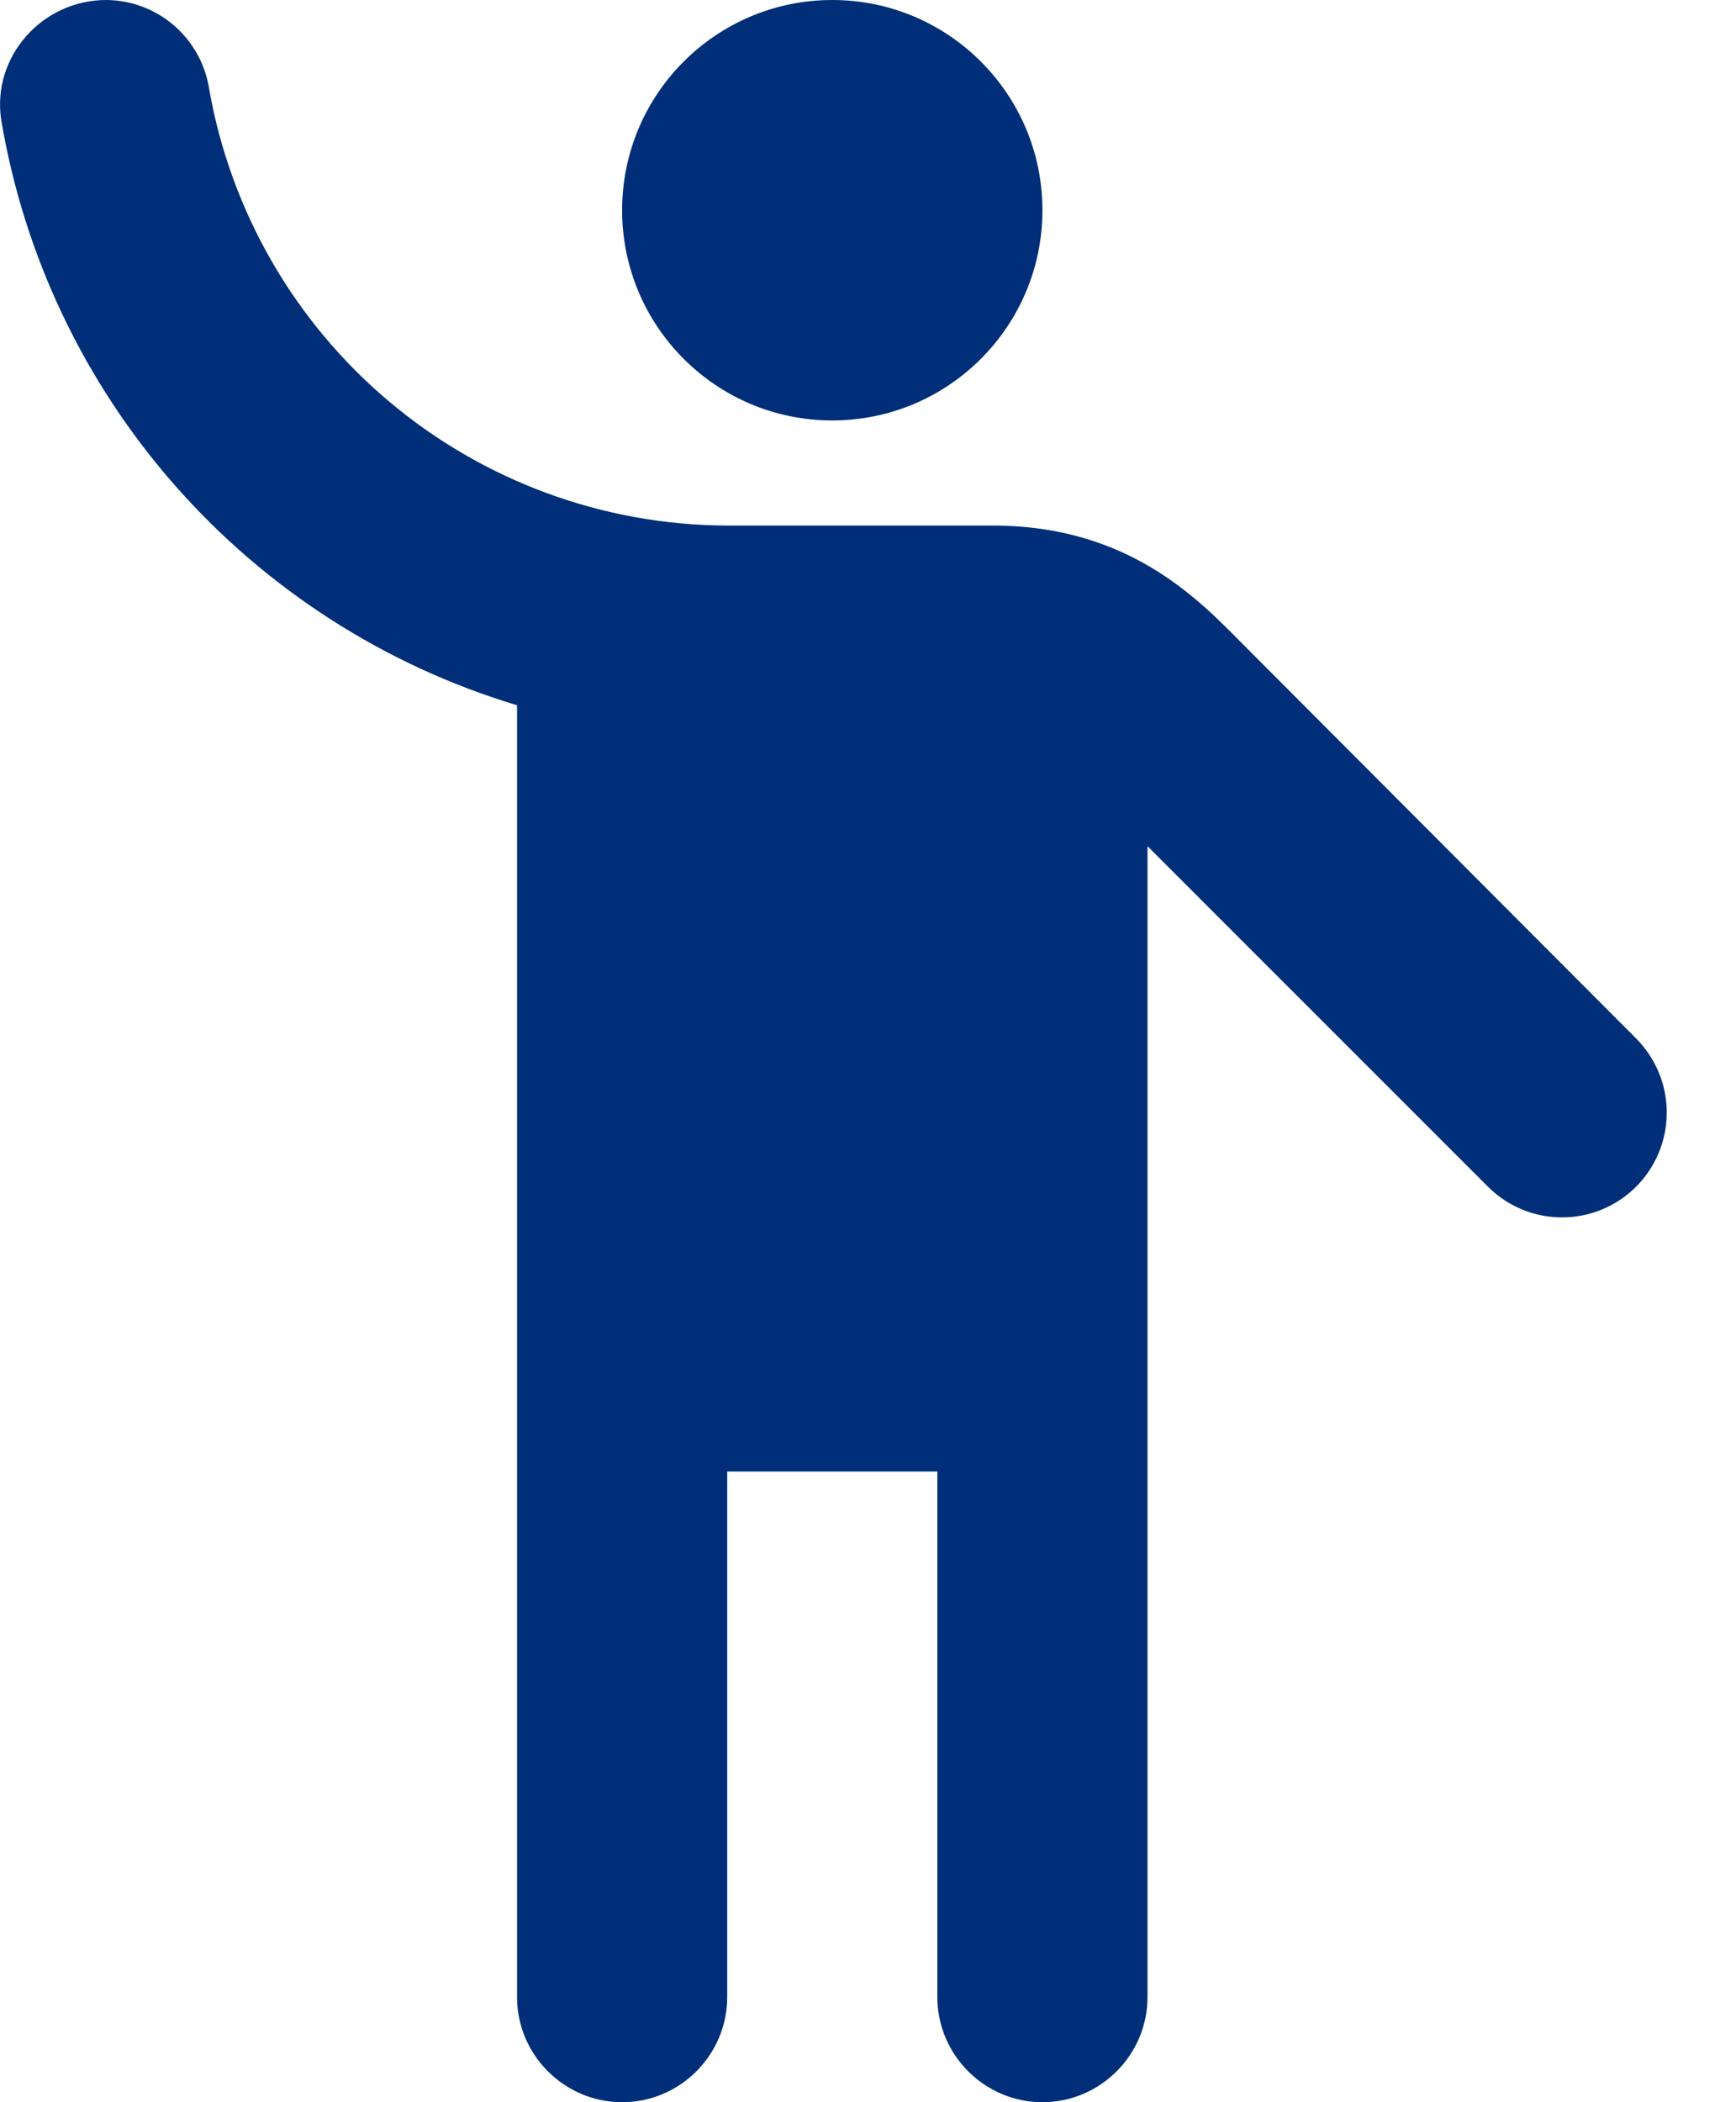
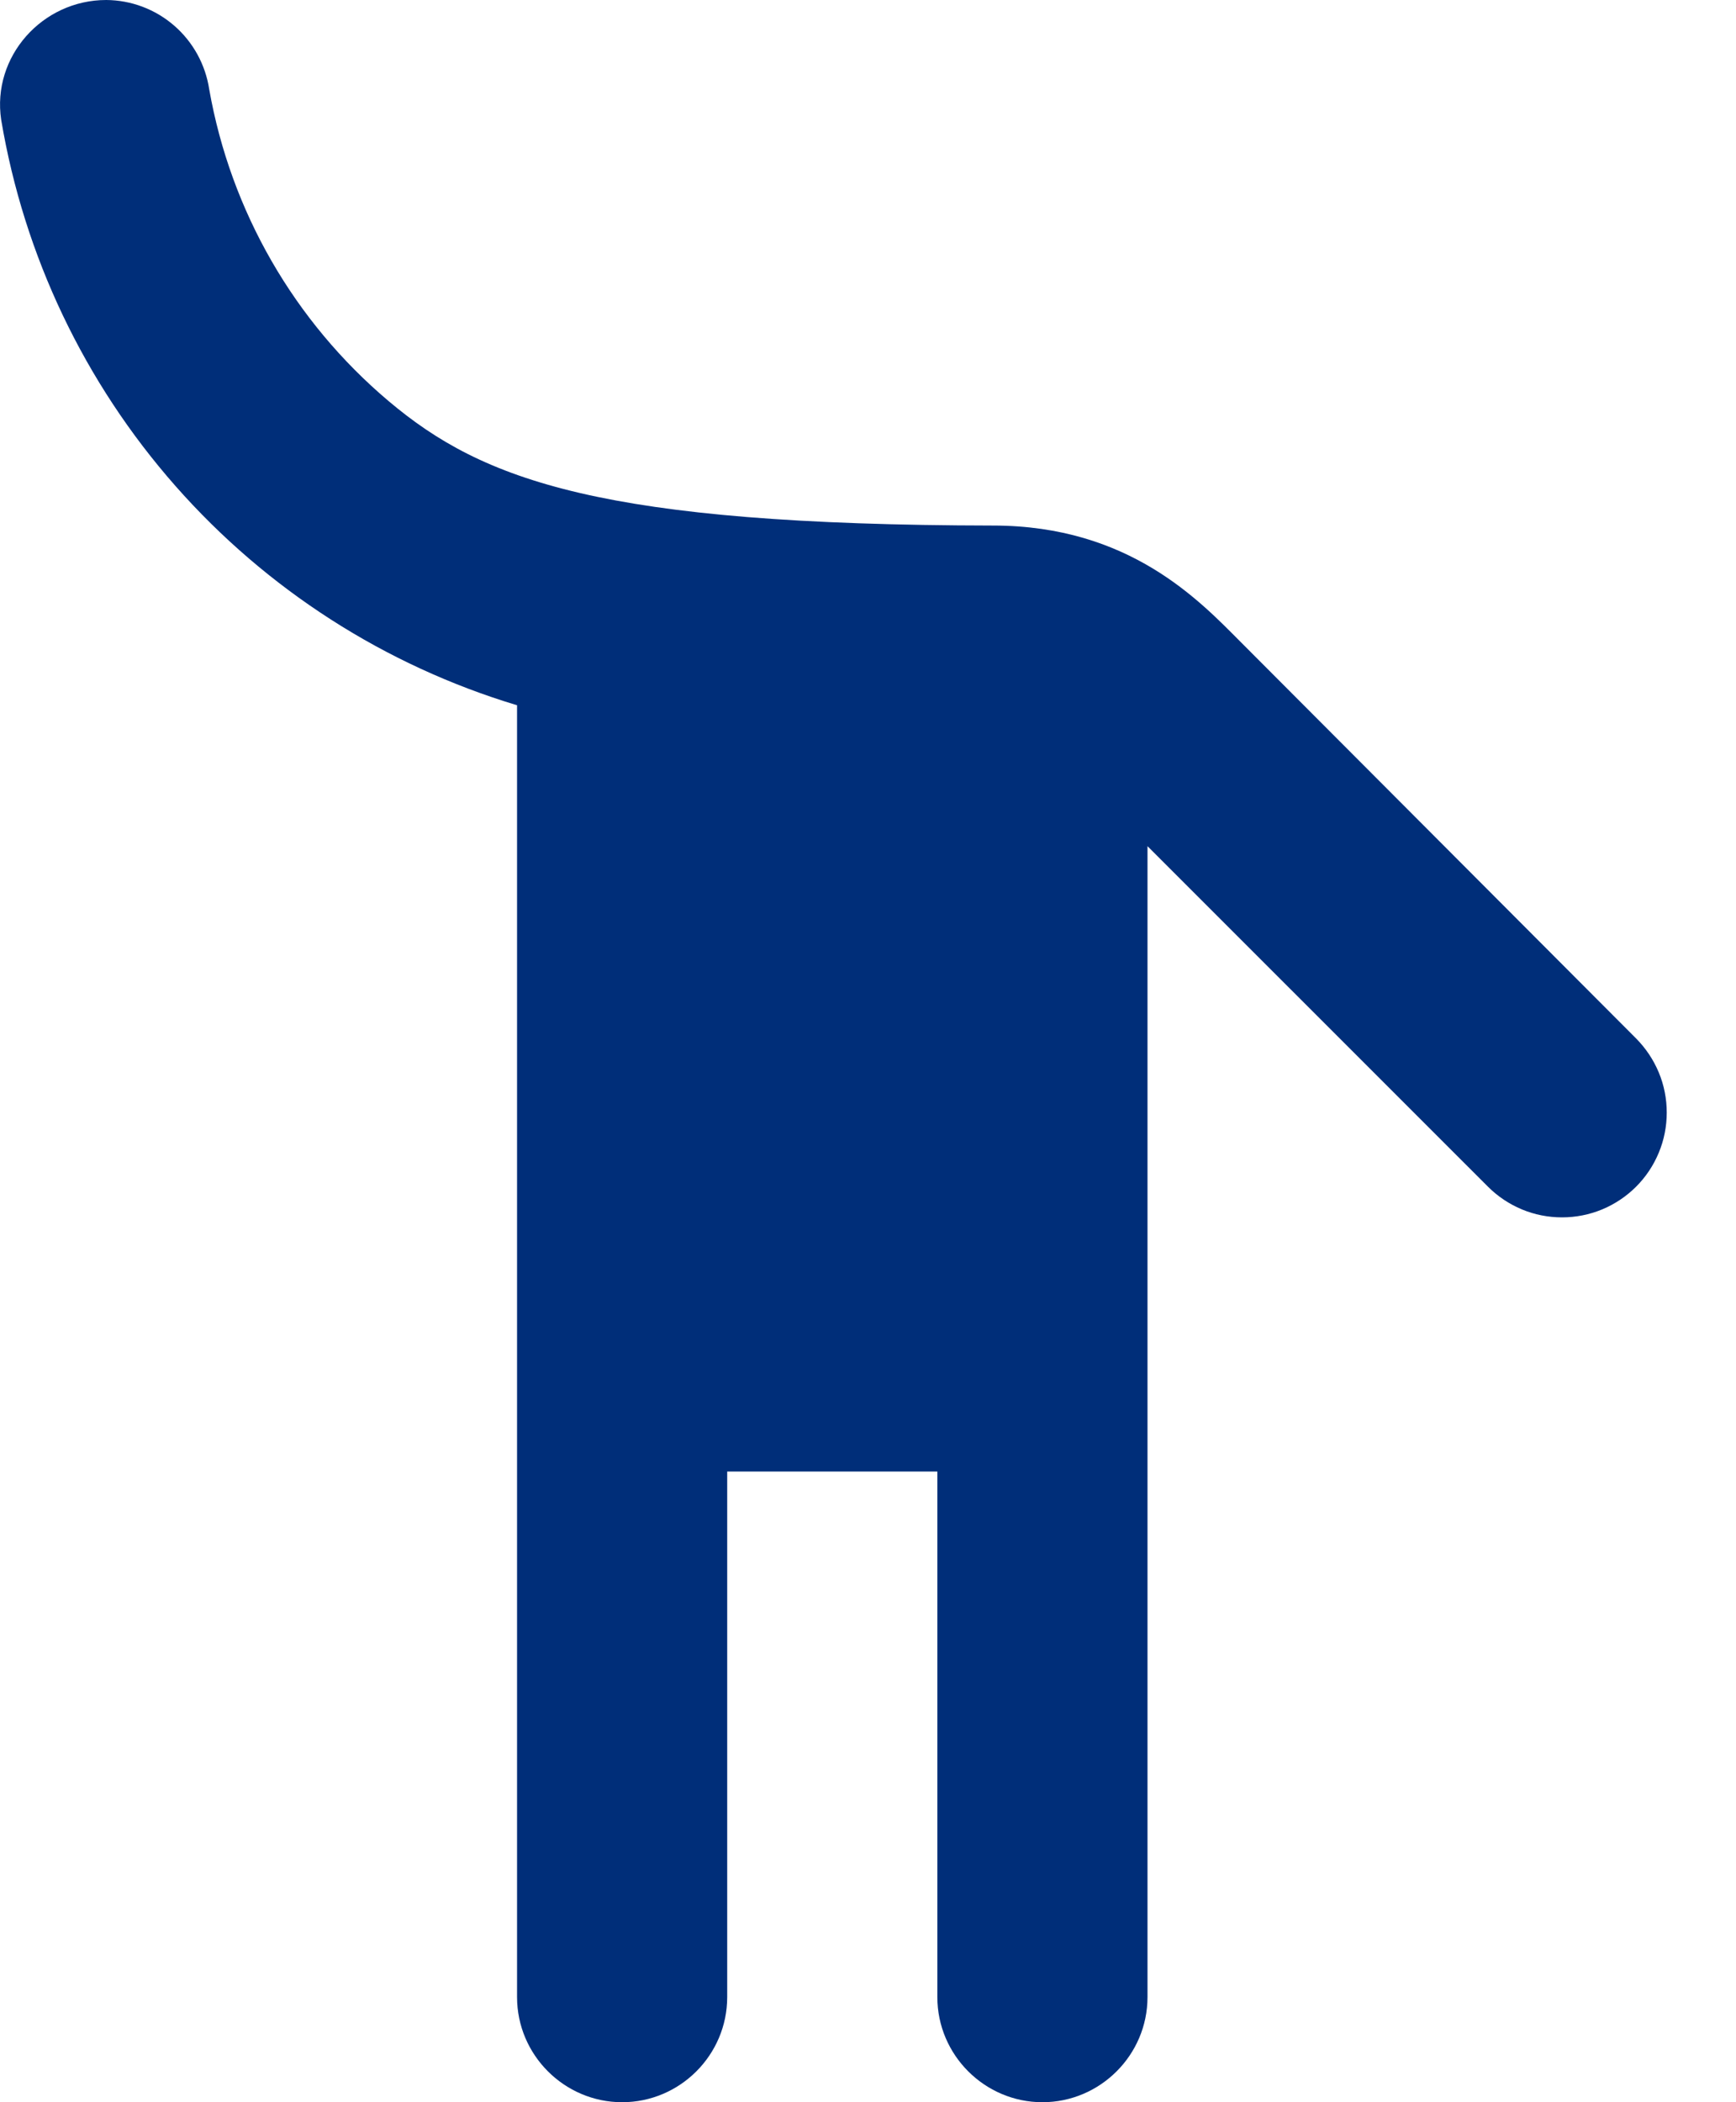
<svg xmlns="http://www.w3.org/2000/svg" width="19" height="23" viewBox="0 0 19 23" fill="none">
-   <path d="M9.109 4.6C10.379 4.6 11.409 3.57 11.409 2.3C11.409 1.03 10.379 0 9.109 0C7.839 0 6.809 1.03 6.809 2.3C6.809 3.57 7.839 4.6 9.109 4.6Z" fill="#002E79" />
-   <path d="M13.582 7.027C13.134 6.578 12.364 5.75 10.868 5.75H7.948C6.595 5.743 5.288 5.261 4.254 4.389C3.22 3.517 2.525 2.31 2.29 0.978C2.249 0.707 2.113 0.46 1.907 0.281C1.7 0.101 1.436 0.002 1.163 0C0.461 0 -0.091 0.621 0.013 1.311C0.263 2.799 0.924 4.187 1.922 5.319C2.92 6.451 4.214 7.281 5.659 7.716V21.85C5.659 22.483 6.177 23 6.809 23C7.442 23 7.959 22.483 7.959 21.85V16.1H10.259V21.85C10.259 22.483 10.777 23 11.409 23C12.041 23 12.559 22.483 12.559 21.85V9.258L16.285 12.983C16.392 13.09 16.518 13.174 16.657 13.232C16.796 13.29 16.945 13.319 17.096 13.319C17.246 13.319 17.395 13.29 17.535 13.232C17.674 13.174 17.8 13.09 17.907 12.983C18.013 12.877 18.097 12.751 18.155 12.611C18.213 12.472 18.242 12.323 18.242 12.173C18.242 12.022 18.213 11.873 18.155 11.734C18.097 11.595 18.013 11.469 17.907 11.362L13.582 7.027Z" fill="#002E79" />
+   <path d="M13.582 7.027C13.134 6.578 12.364 5.75 10.868 5.75C6.595 5.743 5.288 5.261 4.254 4.389C3.22 3.517 2.525 2.31 2.29 0.978C2.249 0.707 2.113 0.46 1.907 0.281C1.7 0.101 1.436 0.002 1.163 0C0.461 0 -0.091 0.621 0.013 1.311C0.263 2.799 0.924 4.187 1.922 5.319C2.92 6.451 4.214 7.281 5.659 7.716V21.85C5.659 22.483 6.177 23 6.809 23C7.442 23 7.959 22.483 7.959 21.85V16.1H10.259V21.85C10.259 22.483 10.777 23 11.409 23C12.041 23 12.559 22.483 12.559 21.85V9.258L16.285 12.983C16.392 13.09 16.518 13.174 16.657 13.232C16.796 13.29 16.945 13.319 17.096 13.319C17.246 13.319 17.395 13.29 17.535 13.232C17.674 13.174 17.8 13.09 17.907 12.983C18.013 12.877 18.097 12.751 18.155 12.611C18.213 12.472 18.242 12.323 18.242 12.173C18.242 12.022 18.213 11.873 18.155 11.734C18.097 11.595 18.013 11.469 17.907 11.362L13.582 7.027Z" fill="#002E79" />
</svg>